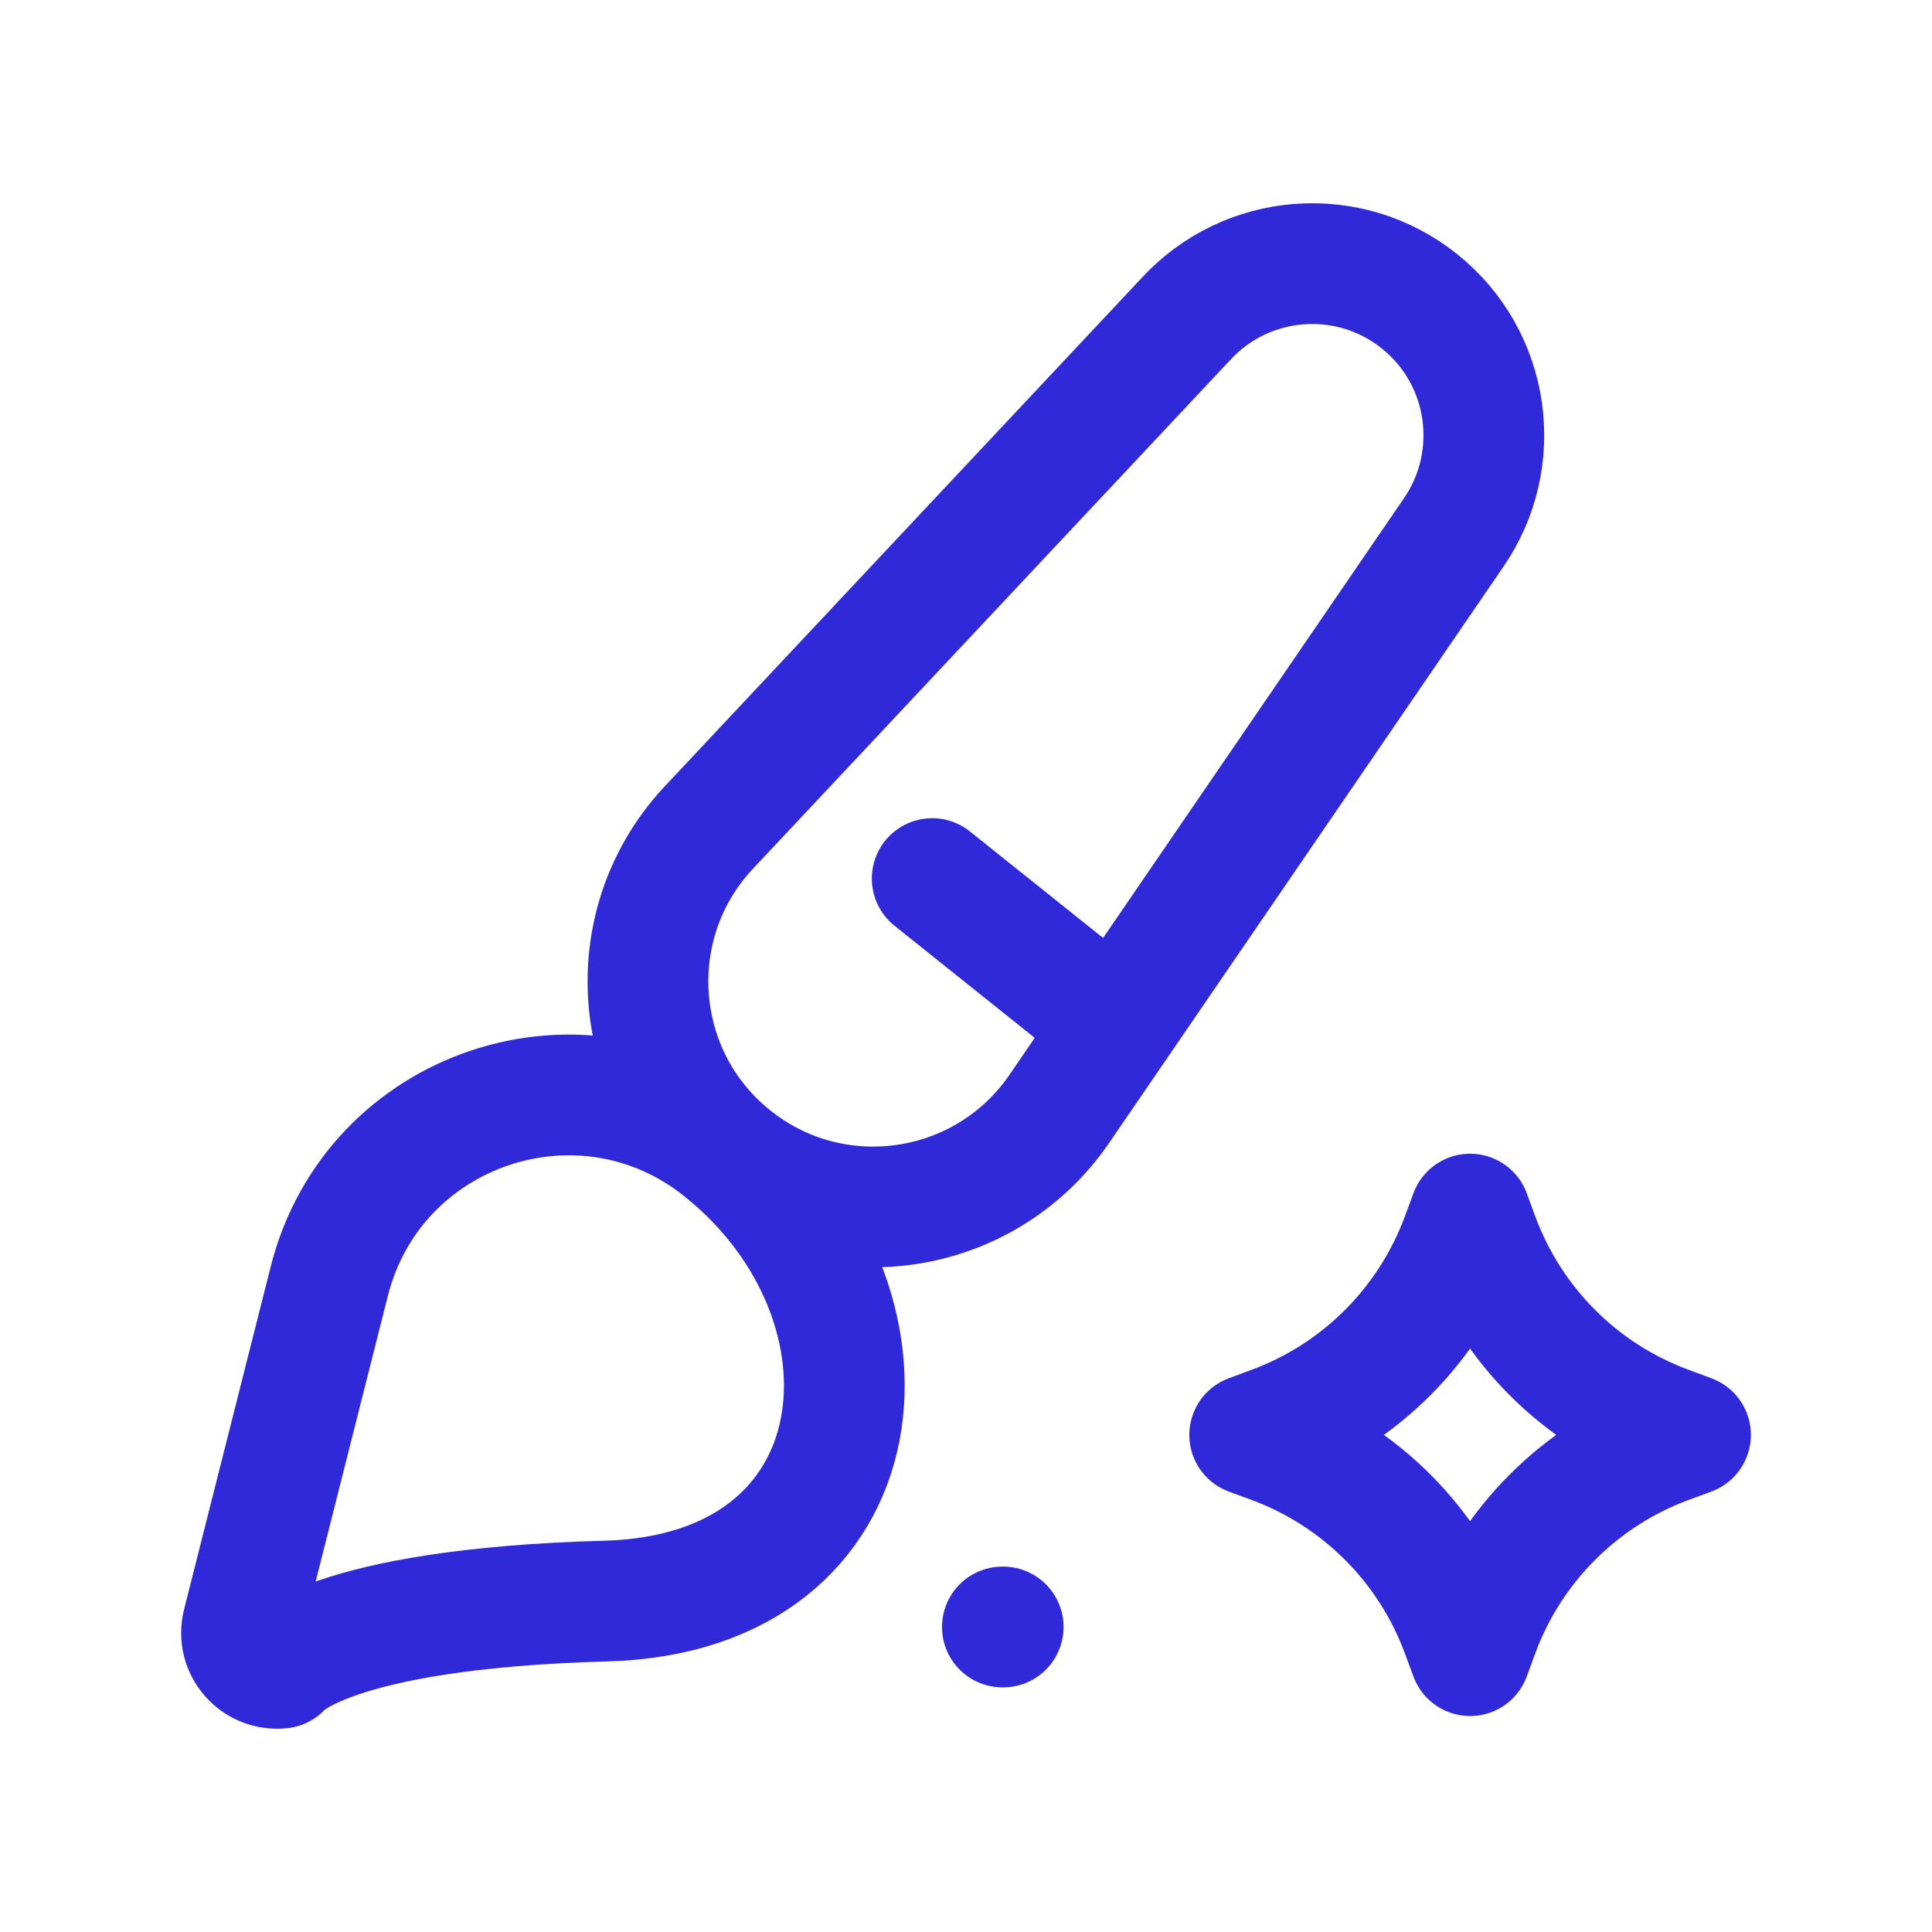
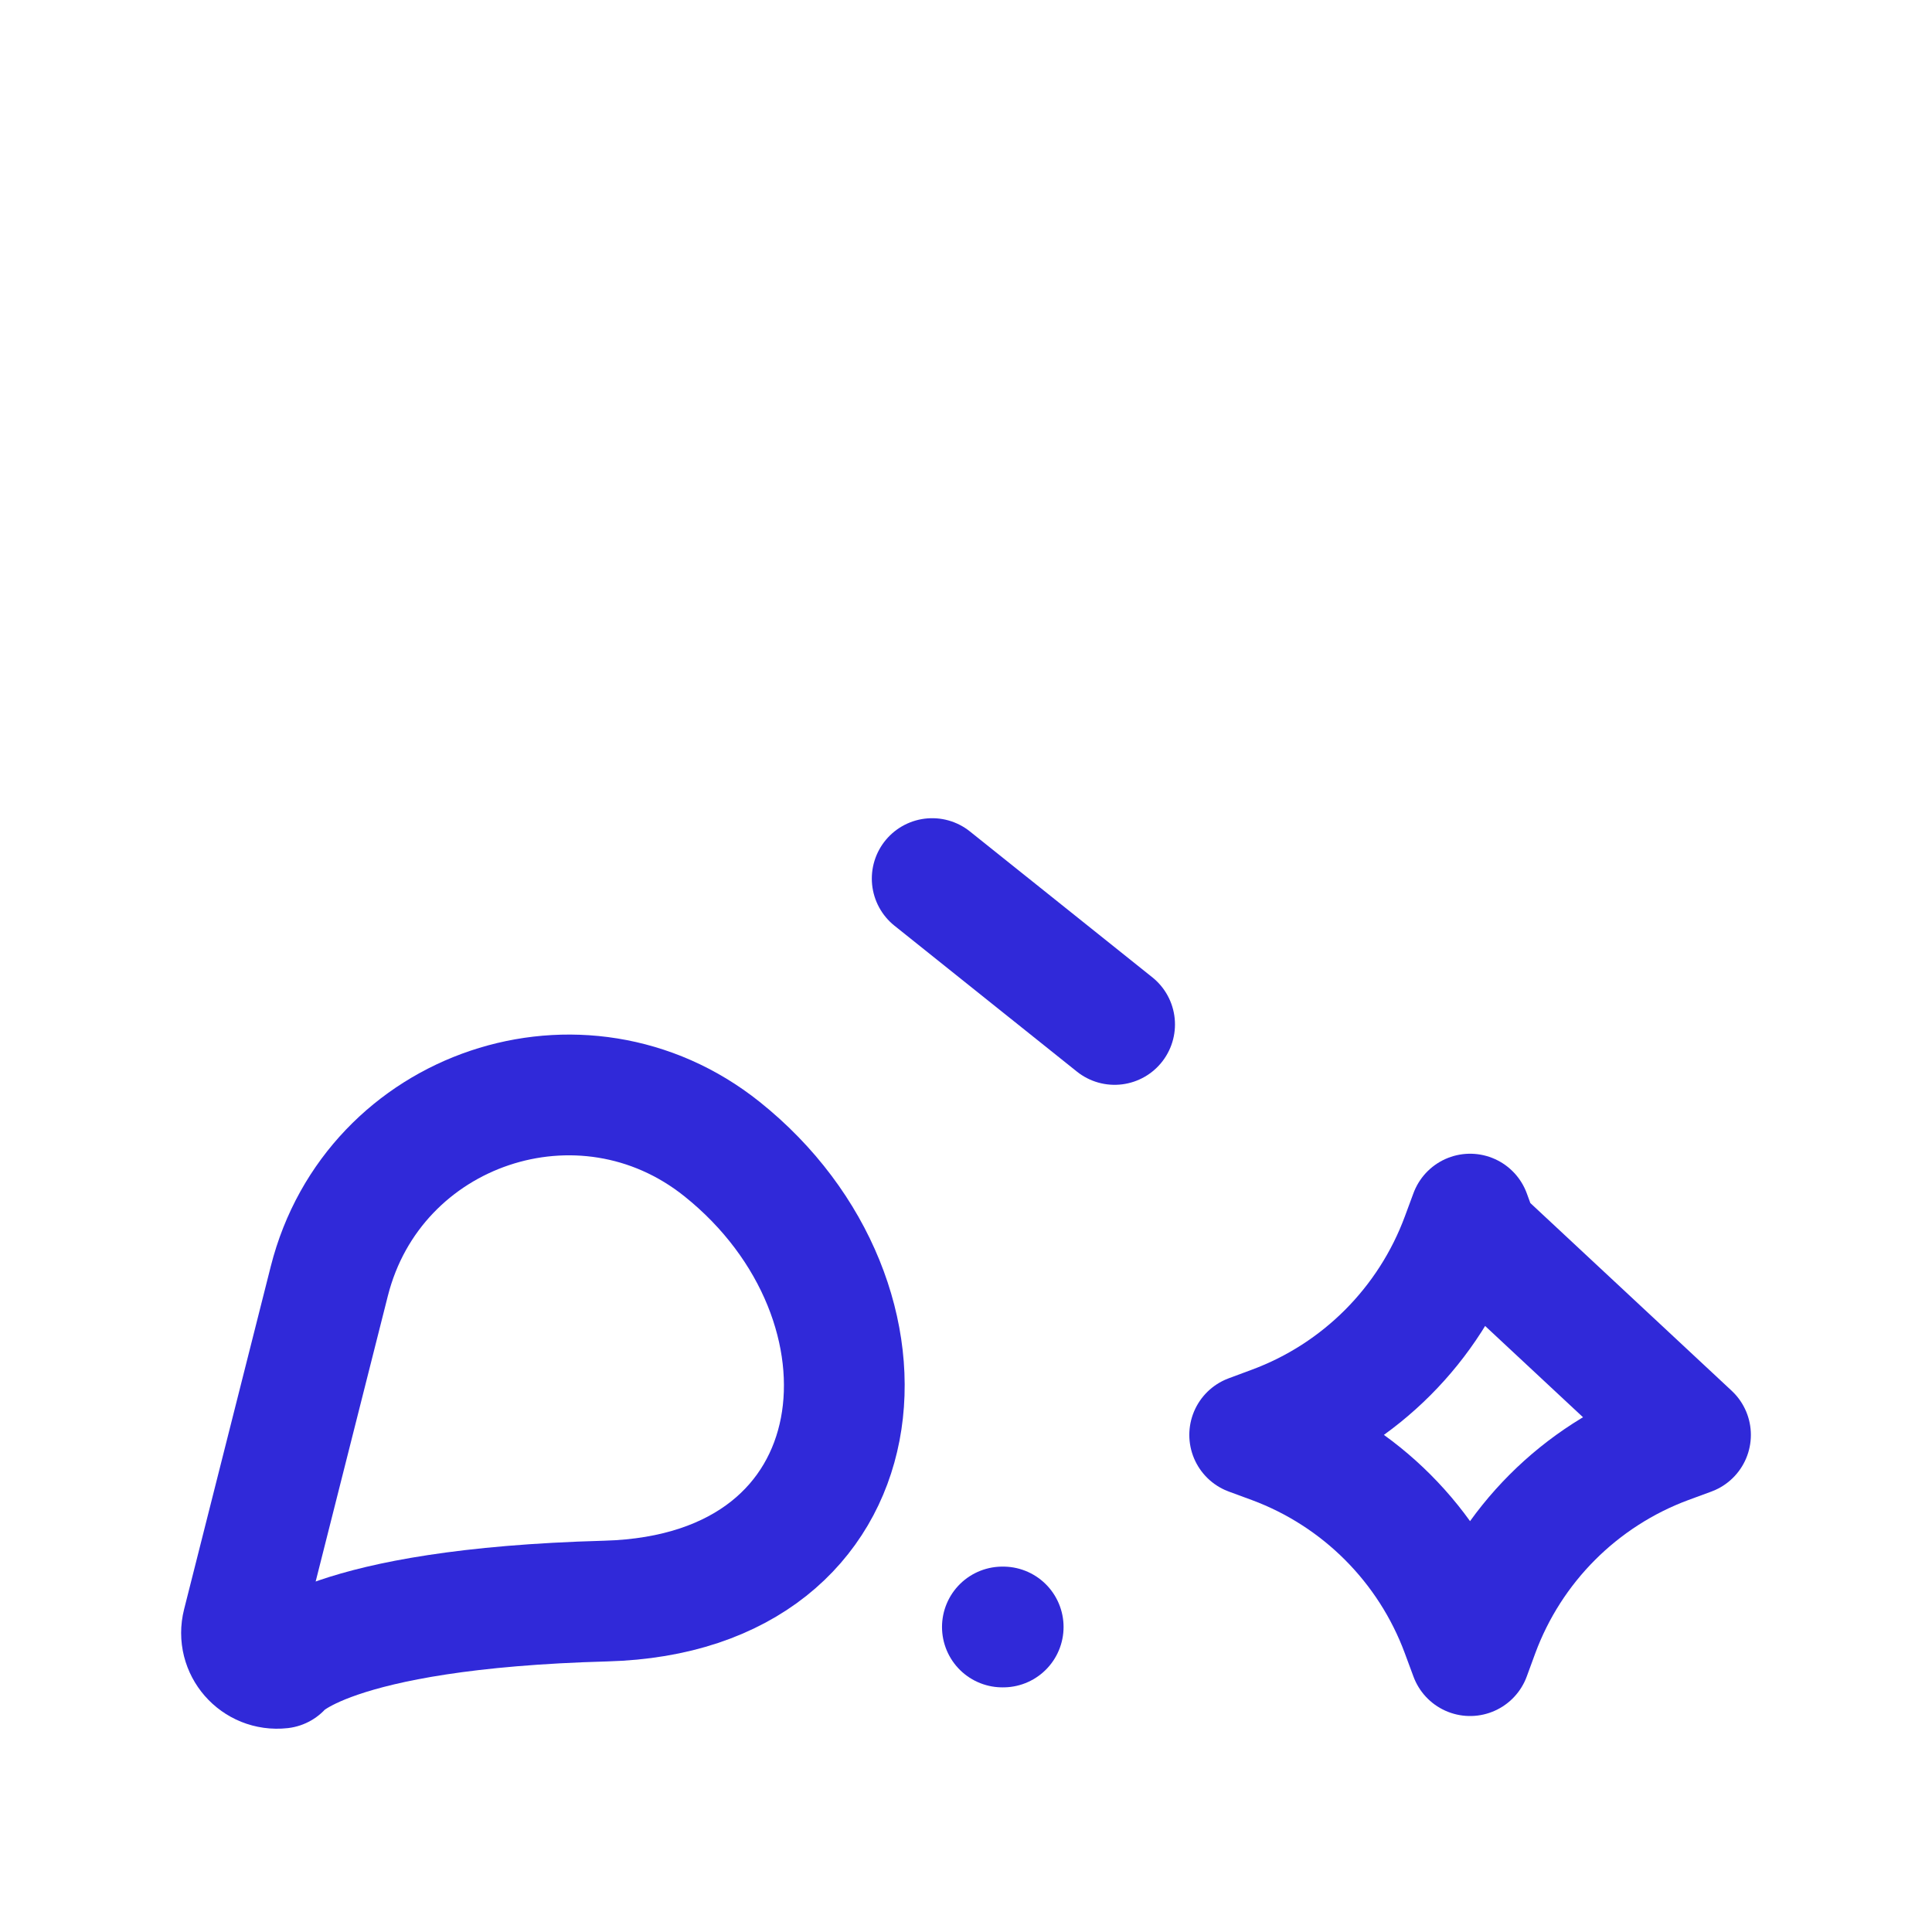
<svg xmlns="http://www.w3.org/2000/svg" width="64" height="64" viewBox="0 0 24 24" fill="none">
-   <path fill-rule="evenodd" clip-rule="evenodd" d="M17.632 3.742C16.755 3.04 15.485 3.14 14.727 3.968L8.783 10.304C7.69 11.499 7.836 13.369 9.101 14.38C10.366 15.392 12.222 15.121 13.147 13.792L18.051 6.625C18.692 5.703 18.509 4.442 17.632 3.742Z" stroke="#3029d9" stroke-width="1.5" stroke-linecap="round" stroke-linejoin="round" />
  <path d="M11.58 10.914L13.846 12.726" stroke="#3029d9" stroke-width="1.5" stroke-linecap="round" stroke-linejoin="round" />
  <path fill-rule="evenodd" clip-rule="evenodd" d="M3.491 20.722C3.491 20.722 4.051 19.984 7.526 19.889C11.001 19.794 11.334 16.164 8.969 14.274C7.23 12.884 4.637 13.756 4.091 15.914L3.014 20.175C2.938 20.475 3.184 20.756 3.491 20.722Z" stroke="#3029d9" stroke-width="1.5" stroke-linecap="round" stroke-linejoin="round" />
-   <path d="M18.262 20.567L18.155 20.278C17.753 19.191 16.897 18.334 15.812 17.931L15.524 17.825L15.812 17.718C16.897 17.316 17.753 16.458 18.155 15.371L18.262 15.082L18.368 15.371C18.77 16.458 19.626 17.316 20.712 17.718L21 17.825L20.712 17.931C19.626 18.334 18.77 19.191 18.368 20.278L18.262 20.567Z" stroke="#3029d9" stroke-width="1.5" stroke-linecap="round" stroke-linejoin="round" />
+   <path d="M18.262 20.567L18.155 20.278C17.753 19.191 16.897 18.334 15.812 17.931L15.524 17.825L15.812 17.718C16.897 17.316 17.753 16.458 18.155 15.371L18.262 15.082L18.368 15.371L21 17.825L20.712 17.931C19.626 18.334 18.77 19.191 18.368 20.278L18.262 20.567Z" stroke="#3029d9" stroke-width="1.5" stroke-linecap="round" stroke-linejoin="round" />
  <path d="M12.452 20.211H12.462" stroke="#3029d9" stroke-width="1.5" stroke-linecap="round" stroke-linejoin="round" />
</svg>